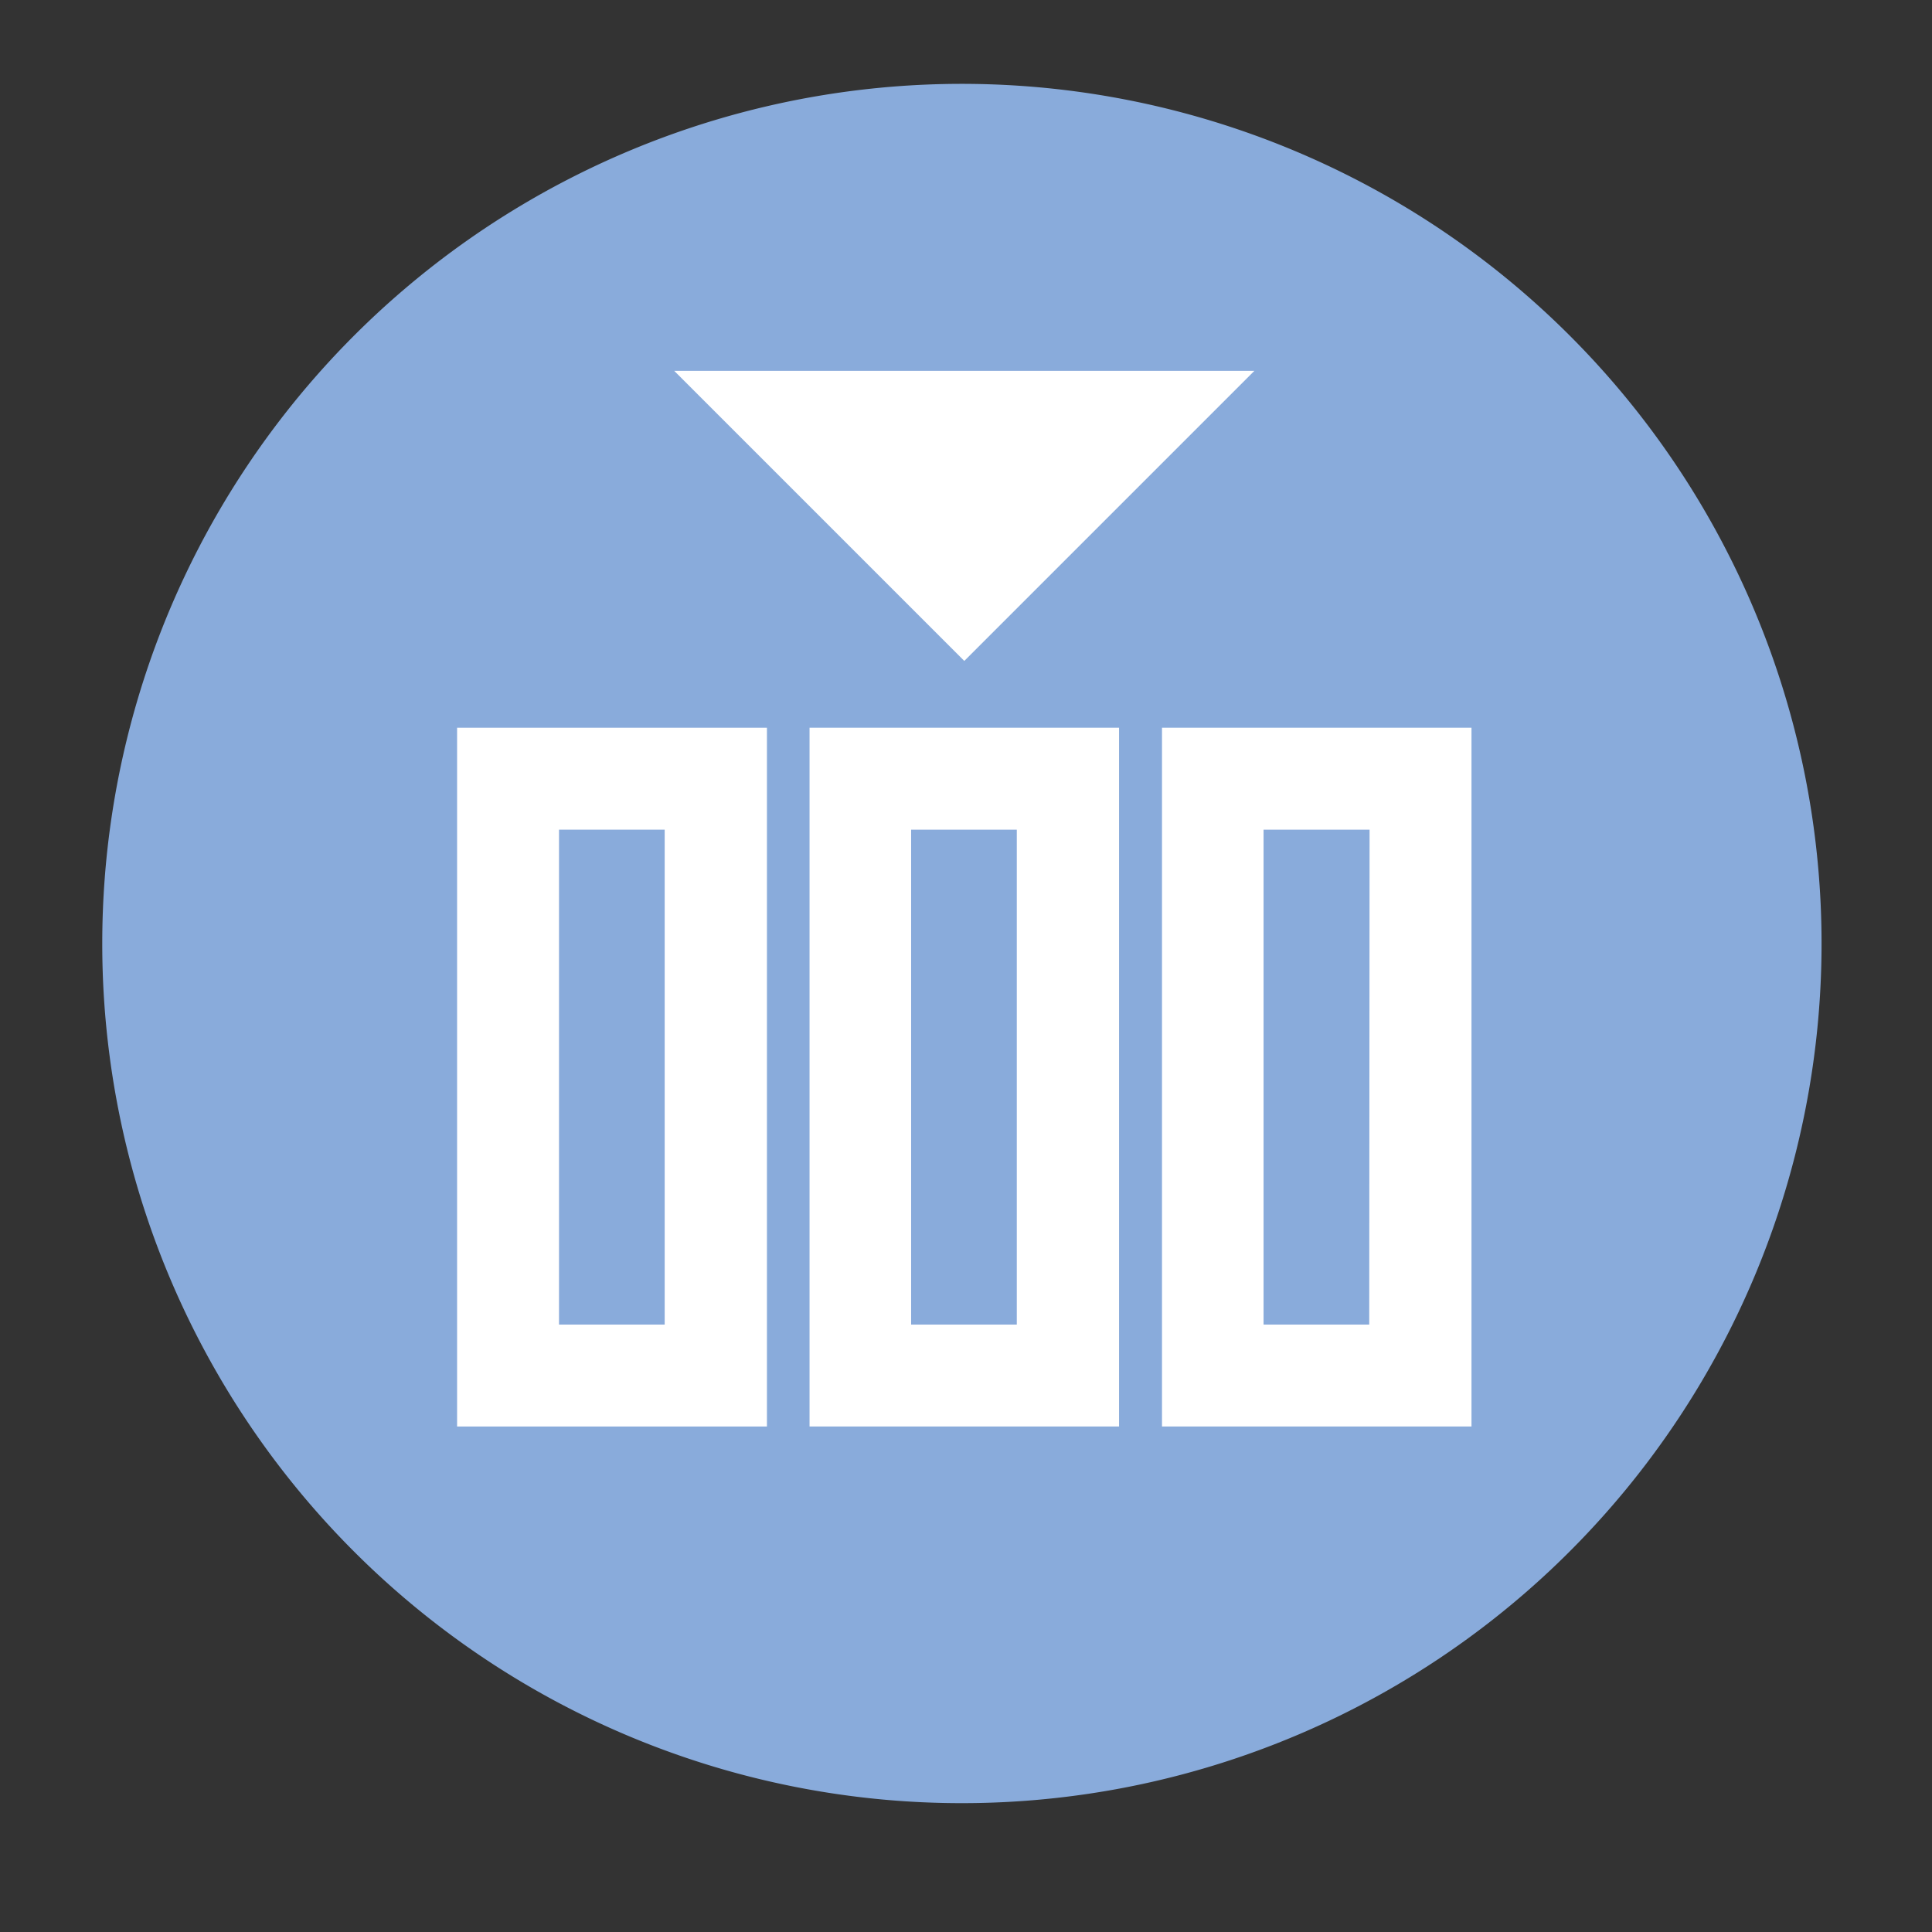
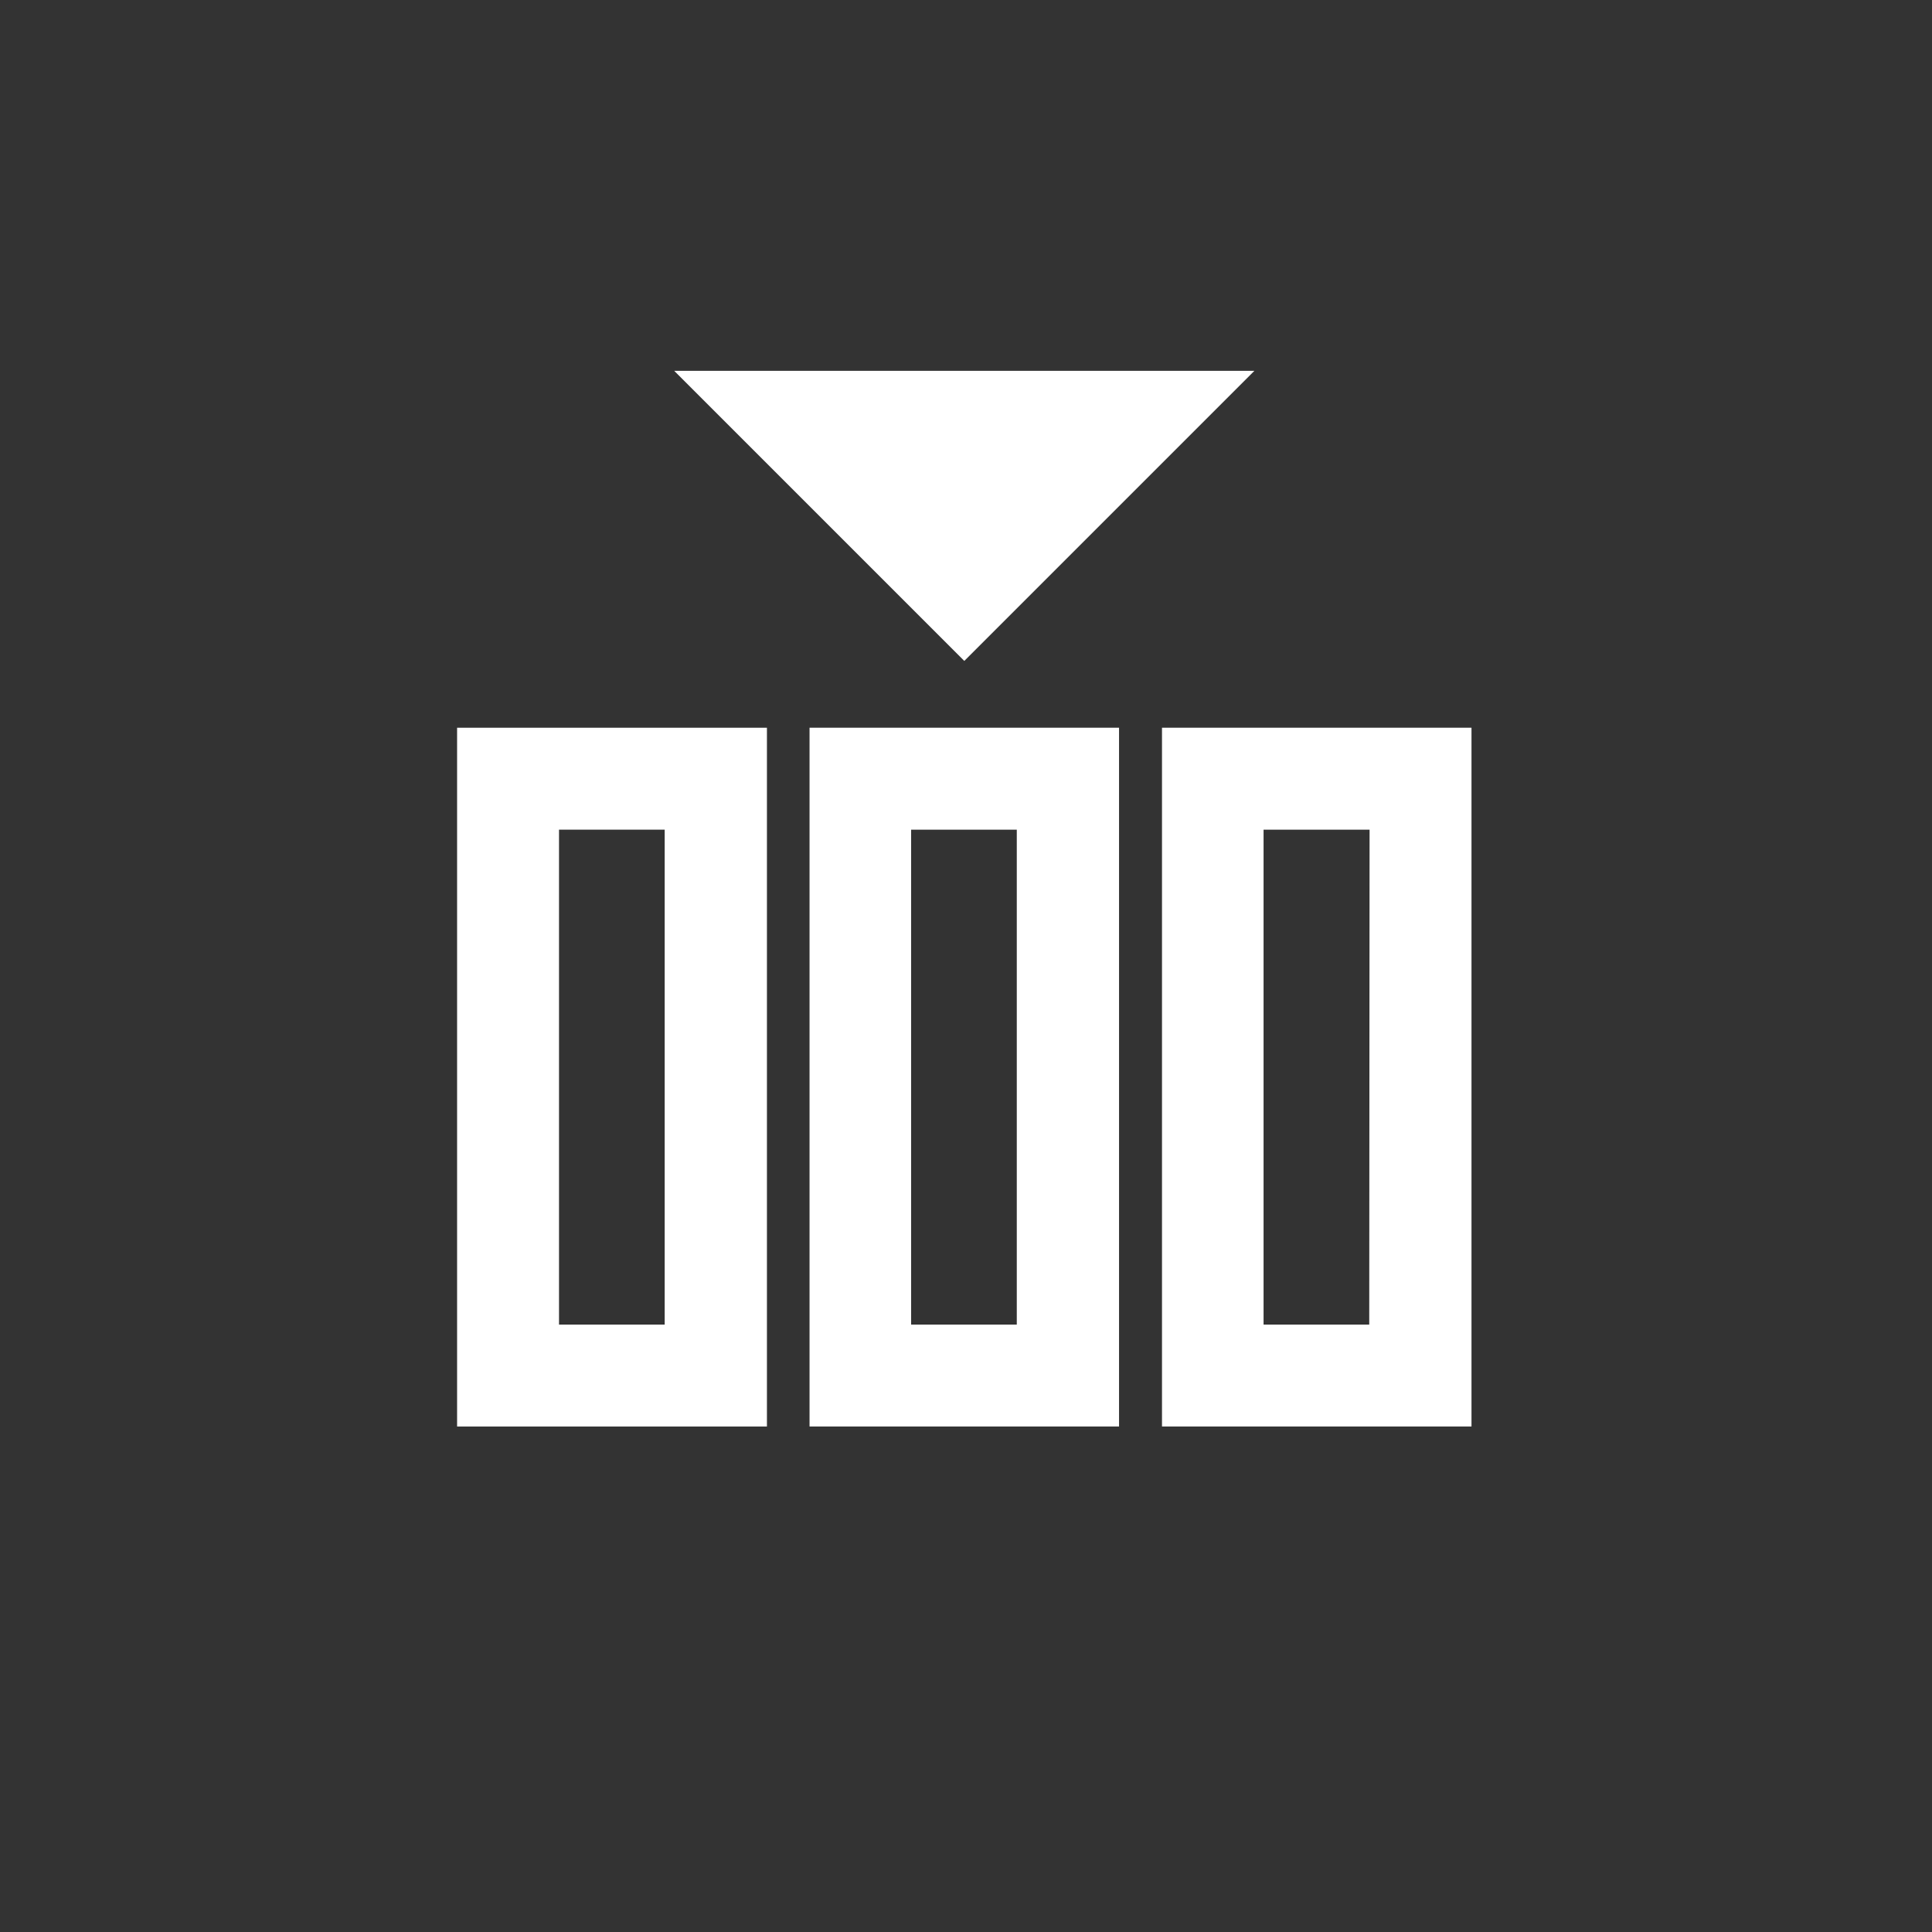
<svg xmlns="http://www.w3.org/2000/svg" id="Layer_1" data-name="Layer 1" viewBox="0 0 56.68 56.68">
  <rect x="0" y="0" width="56.68" height="56.68" fill="#333333" stroke="none" />
  <defs>
    <style>.cls-1{fill:#89abdb;}.cls-2{fill:#fff;}</style>
  </defs>
  <title>Icons</title>
-   <path class="cls-1" d="M28.22,52.9A25.22,25.22,0,1,0,3,27.68,25.21,25.21,0,0,0,28.22,52.9" />
  <path class="cls-2" d="M22.5,21.35H13.41v20.5H22.5Zm-3,17.51H16.4V24.34h3.1Z" />
-   <path class="cls-2" d="M32.83,21.35H23.75v20.5h9.08Zm-3,17.51h-3.1V24.34h3.1Z" />
+   <path class="cls-2" d="M32.83,21.35H23.75v20.5h9.08Zm-3,17.51h-3.1V24.34h3.1" />
  <path class="cls-2" d="M43.17,21.35H34.09v20.5h9.08Zm-3,17.51H37.07V24.34h3.11Z" />
  <polygon class="cls-2" points="28.29 19.39 36.8 10.88 19.78 10.88 28.29 19.39" />
</svg>